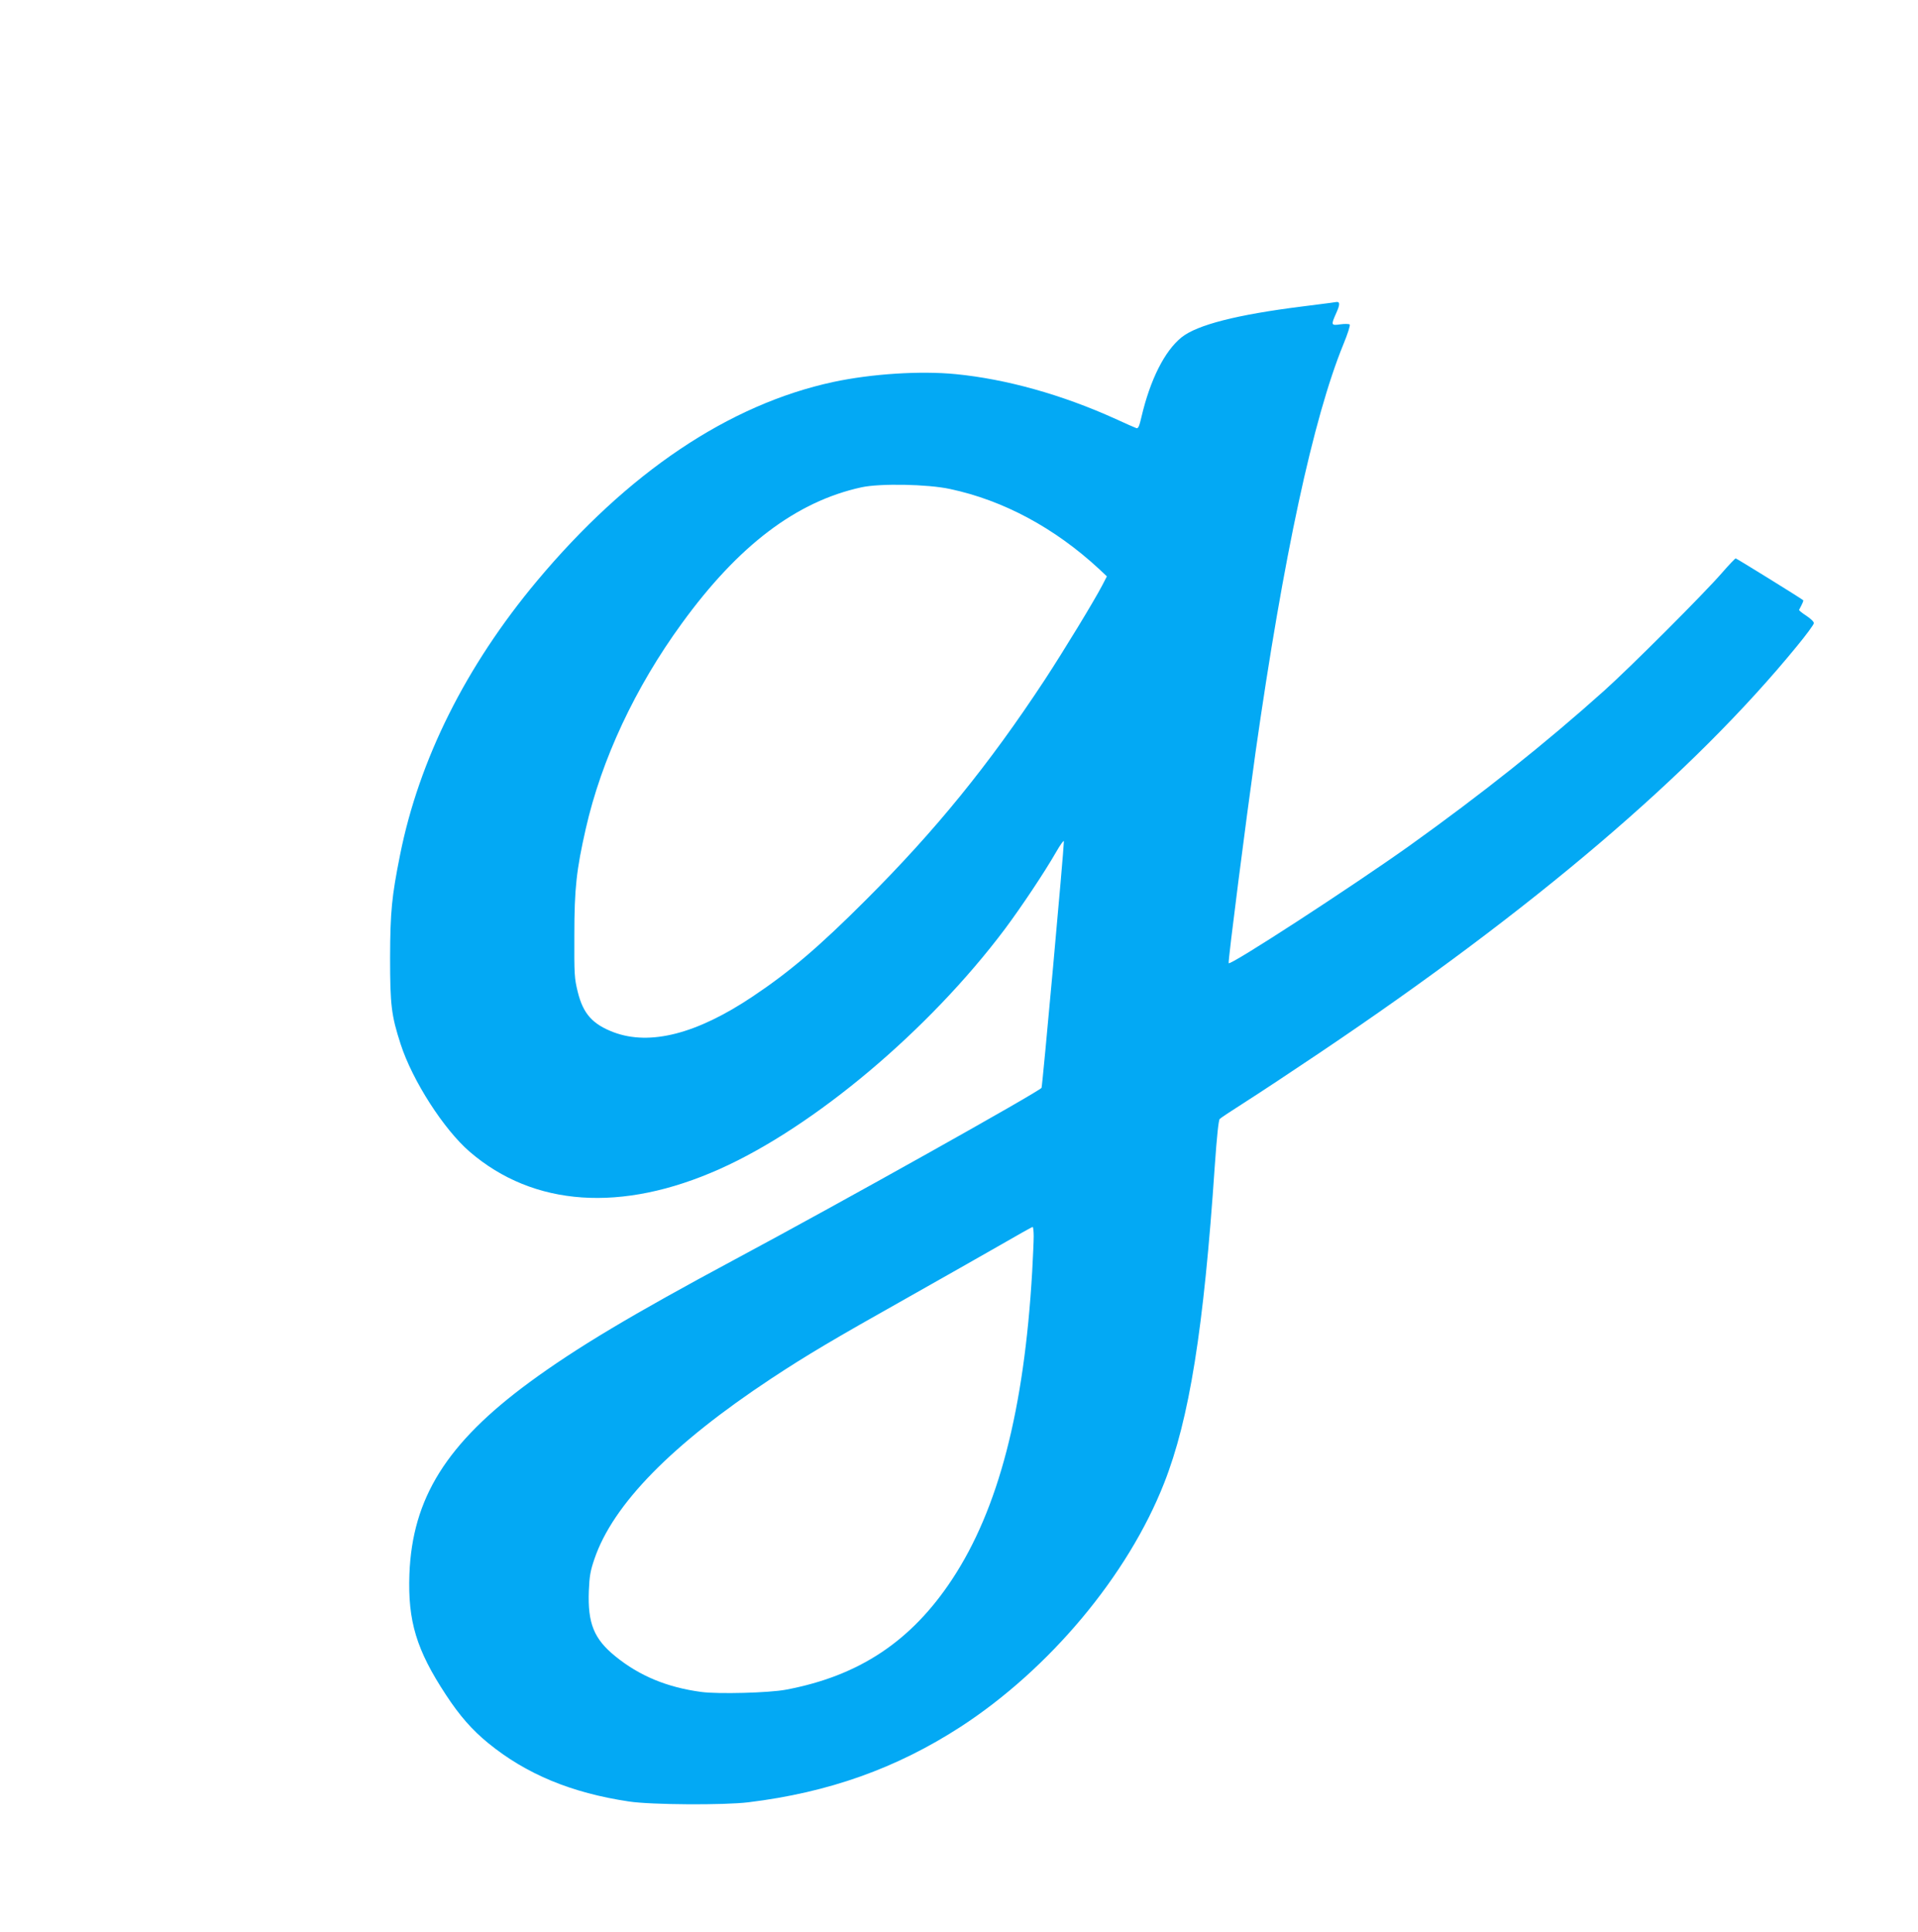
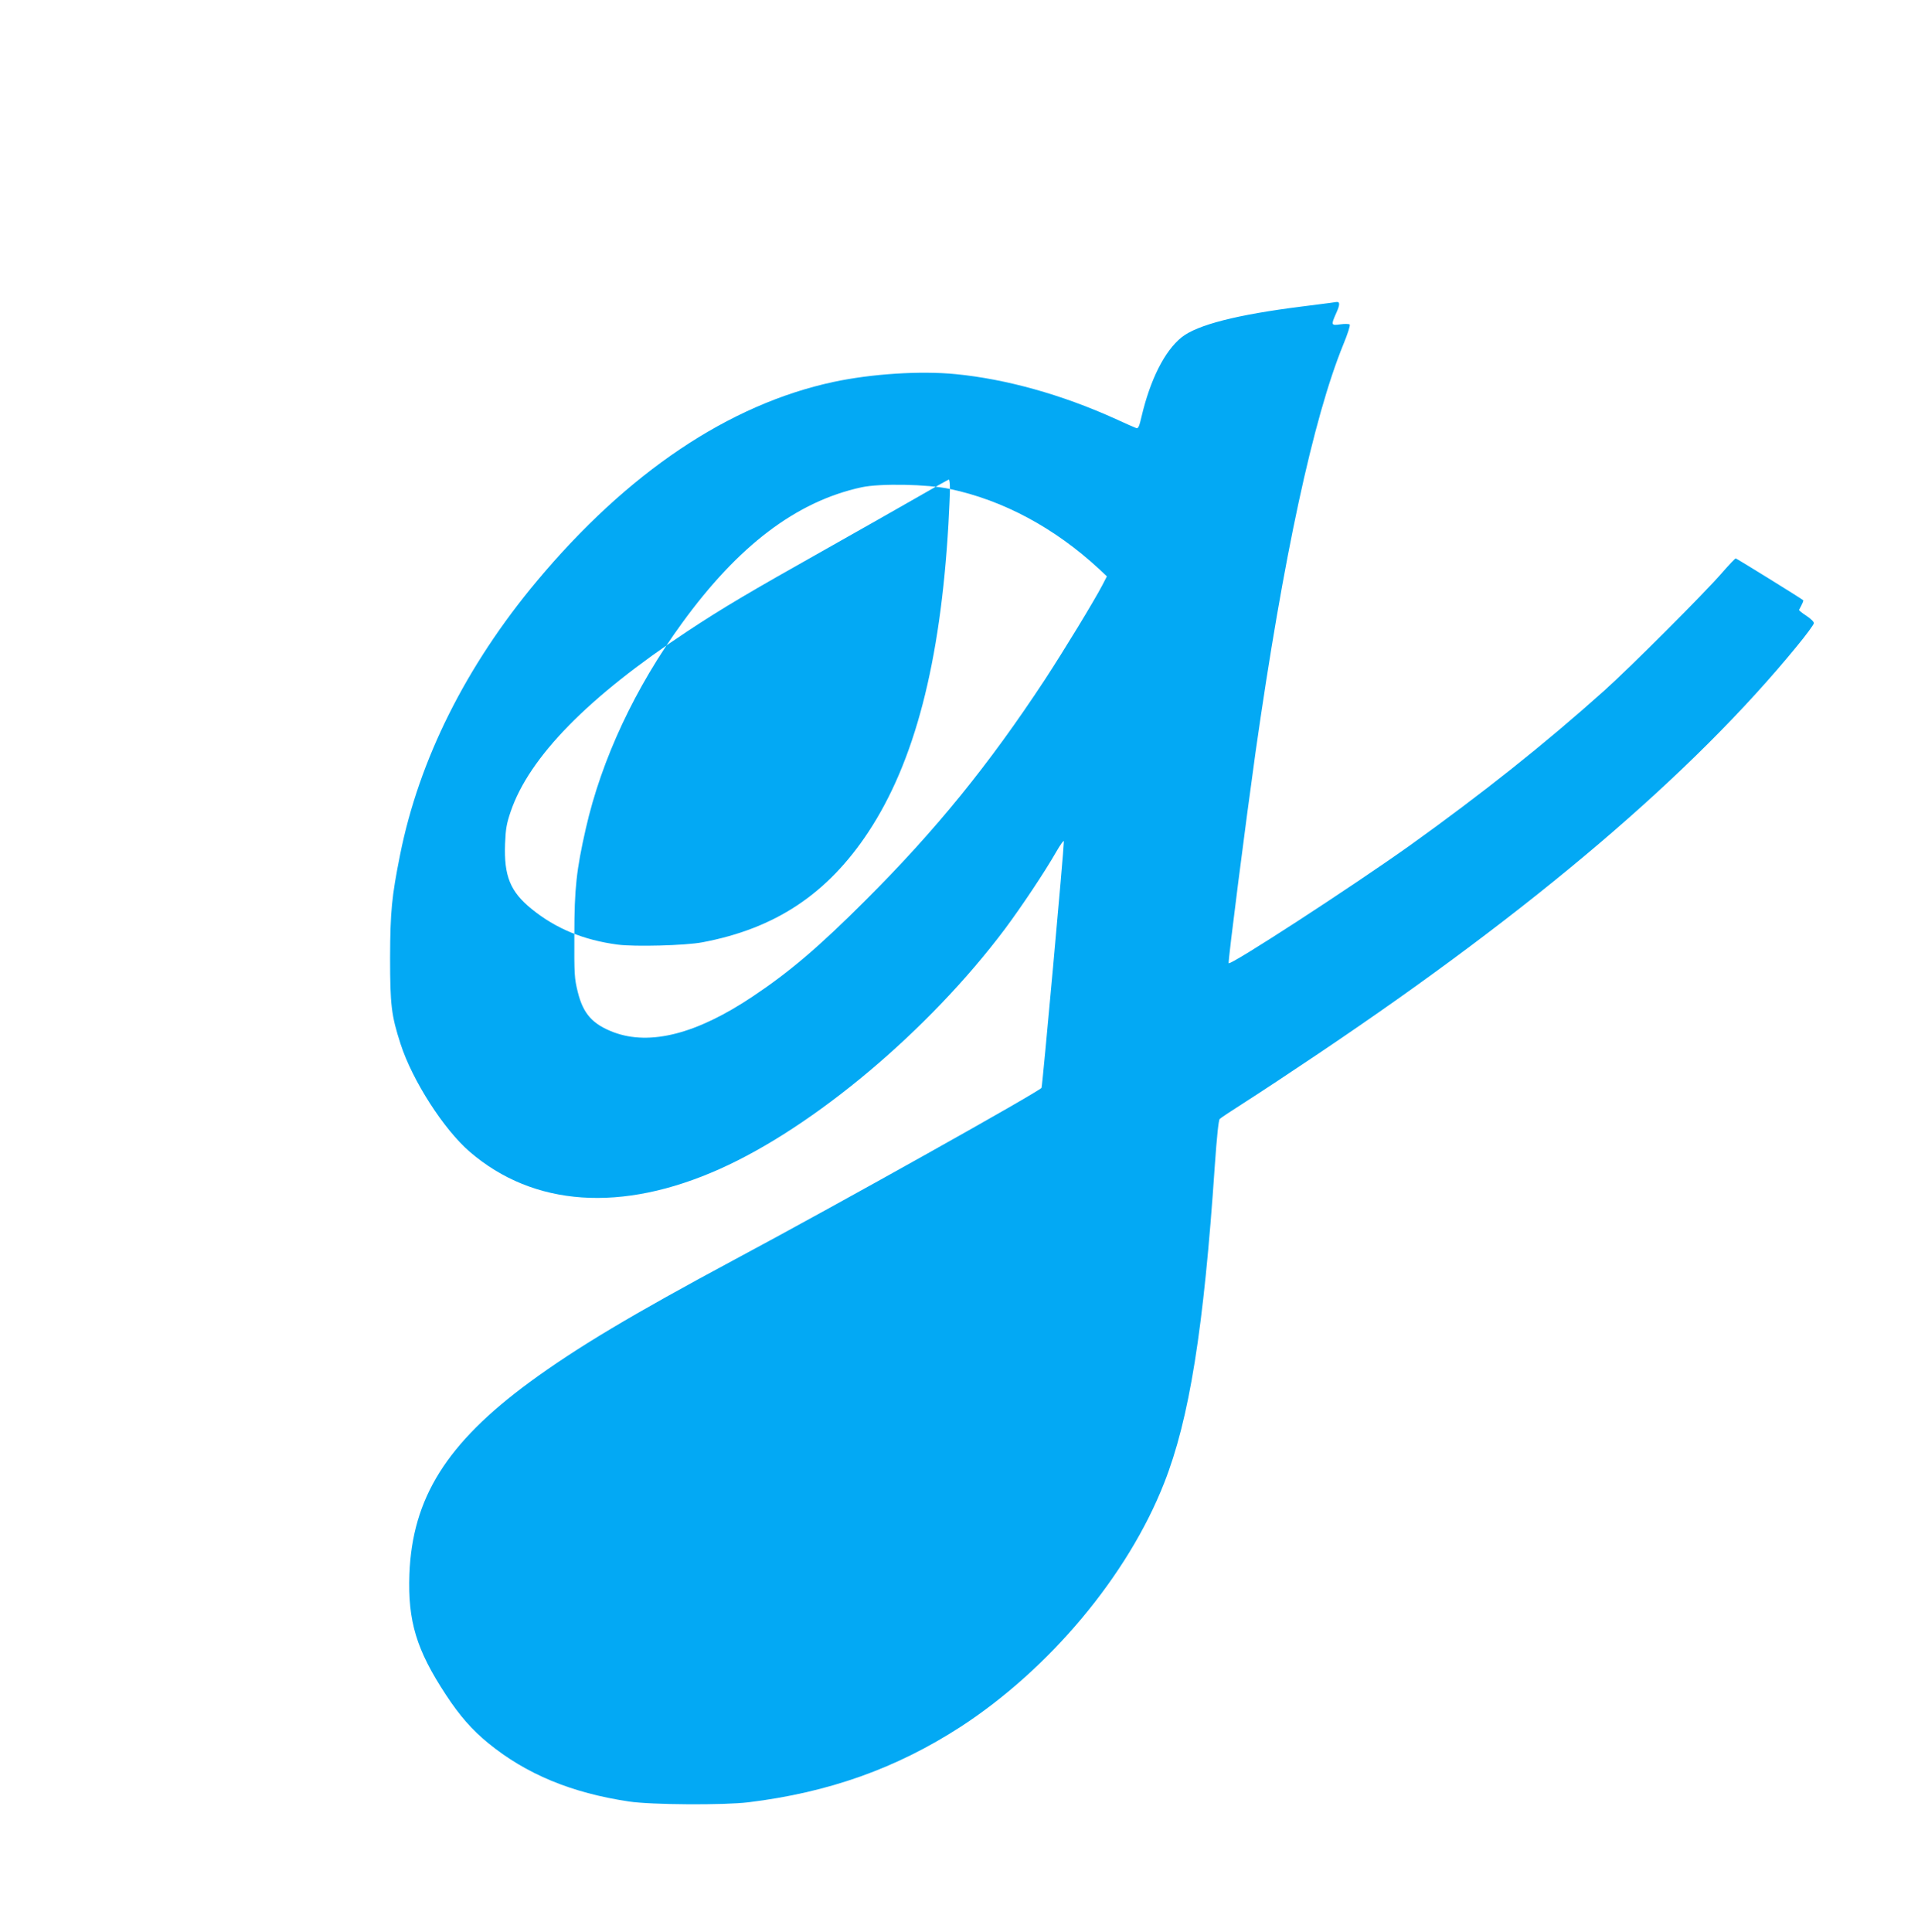
<svg xmlns="http://www.w3.org/2000/svg" version="1.0" width="1271pt" height="1280pt" viewBox="0 0 1271 1280" preserveAspectRatio="xMidYMid meet">
  <g transform="translate(0,1280) scale(0.1,-0.1)" fill="#03a9f4" stroke="none">
-     <path d="M8815 10793 c-16 -2 -101 -13 -188 -24 -429 -54 -693 -121 -797 -204 -112 -90 -208 -280 -266 -528 -14 -61 -21 -77 -33 -74 -9 3 -71 30 -138 61 -355 161 -724 264 -1060 297 -235 23 -559 2 -811 -52 -692 -149 -1363 -600 -1964 -1319 -470 -562 -781 -1183 -907 -1815 -55 -275 -65 -375 -66 -680 0 -314 8 -383 70 -574 78 -241 286 -565 458 -713 423 -364 1007 -404 1656 -114 627 280 1386 919 1890 1590 111 149 262 375 340 511 28 49 51 80 51 70 0 -56 -142 -1622 -148 -1633 -14 -24 -1326 -759 -2032 -1137 -686 -368 -1052 -587 -1360 -813 -551 -405 -778 -769 -797 -1273 -11 -311 46 -501 242 -799 91 -139 173 -232 279 -319 252 -206 552 -331 935 -388 145 -22 629 -25 791 -5 532 65 980 225 1404 499 590 383 1110 1004 1350 1615 168 426 263 1023 336 2103 14 199 25 304 33 311 7 7 84 58 172 114 88 56 309 202 490 324 1418 953 2475 1853 3164 2696 61 74 111 142 111 151 0 10 -23 31 -50 49 -28 18 -49 35 -48 39 23 43 31 62 27 64 -21 17 -442 277 -447 277 -4 0 -46 -44 -92 -97 -118 -136 -605 -623 -780 -780 -394 -353 -811 -684 -1290 -1027 -382 -272 -1191 -798 -1198 -778 -5 15 114 941 178 1397 185 1299 382 2213 582 2703 29 70 47 127 42 132 -5 4 -33 5 -61 1 -63 -9 -64 -6 -28 75 25 55 25 75 2 73 -7 -1 -25 -4 -42 -6z m-2520 -1233 c354 -75 694 -258 988 -530 l52 -49 -30 -58 c-54 -104 -255 -434 -382 -628 -371 -564 -724 -998 -1187 -1460 -310 -310 -504 -475 -750 -639 -369 -247 -678 -326 -919 -236 -140 53 -202 122 -238 266 -23 93 -24 115 -23 379 0 308 14 432 76 705 104 458 327 935 636 1359 376 518 760 808 1190 902 123 27 440 21 587 -11z m555 -4952 c0 -35 -5 -139 -10 -233 -53 -918 -224 -1575 -530 -2039 -271 -411 -617 -641 -1102 -732 -111 -21 -447 -30 -560 -15 -226 30 -410 106 -570 236 -142 115 -184 219 -176 433 4 98 10 133 37 212 123 362 513 760 1171 1195 238 157 412 260 910 540 223 126 497 281 610 346 113 65 208 119 213 119 4 0 7 -28 7 -62z" />
+     <path d="M8815 10793 c-16 -2 -101 -13 -188 -24 -429 -54 -693 -121 -797 -204 -112 -90 -208 -280 -266 -528 -14 -61 -21 -77 -33 -74 -9 3 -71 30 -138 61 -355 161 -724 264 -1060 297 -235 23 -559 2 -811 -52 -692 -149 -1363 -600 -1964 -1319 -470 -562 -781 -1183 -907 -1815 -55 -275 -65 -375 -66 -680 0 -314 8 -383 70 -574 78 -241 286 -565 458 -713 423 -364 1007 -404 1656 -114 627 280 1386 919 1890 1590 111 149 262 375 340 511 28 49 51 80 51 70 0 -56 -142 -1622 -148 -1633 -14 -24 -1326 -759 -2032 -1137 -686 -368 -1052 -587 -1360 -813 -551 -405 -778 -769 -797 -1273 -11 -311 46 -501 242 -799 91 -139 173 -232 279 -319 252 -206 552 -331 935 -388 145 -22 629 -25 791 -5 532 65 980 225 1404 499 590 383 1110 1004 1350 1615 168 426 263 1023 336 2103 14 199 25 304 33 311 7 7 84 58 172 114 88 56 309 202 490 324 1418 953 2475 1853 3164 2696 61 74 111 142 111 151 0 10 -23 31 -50 49 -28 18 -49 35 -48 39 23 43 31 62 27 64 -21 17 -442 277 -447 277 -4 0 -46 -44 -92 -97 -118 -136 -605 -623 -780 -780 -394 -353 -811 -684 -1290 -1027 -382 -272 -1191 -798 -1198 -778 -5 15 114 941 178 1397 185 1299 382 2213 582 2703 29 70 47 127 42 132 -5 4 -33 5 -61 1 -63 -9 -64 -6 -28 75 25 55 25 75 2 73 -7 -1 -25 -4 -42 -6z m-2520 -1233 c354 -75 694 -258 988 -530 l52 -49 -30 -58 c-54 -104 -255 -434 -382 -628 -371 -564 -724 -998 -1187 -1460 -310 -310 -504 -475 -750 -639 -369 -247 -678 -326 -919 -236 -140 53 -202 122 -238 266 -23 93 -24 115 -23 379 0 308 14 432 76 705 104 458 327 935 636 1359 376 518 760 808 1190 902 123 27 440 21 587 -11z c0 -35 -5 -139 -10 -233 -53 -918 -224 -1575 -530 -2039 -271 -411 -617 -641 -1102 -732 -111 -21 -447 -30 -560 -15 -226 30 -410 106 -570 236 -142 115 -184 219 -176 433 4 98 10 133 37 212 123 362 513 760 1171 1195 238 157 412 260 910 540 223 126 497 281 610 346 113 65 208 119 213 119 4 0 7 -28 7 -62z" />
  </g>
</svg>